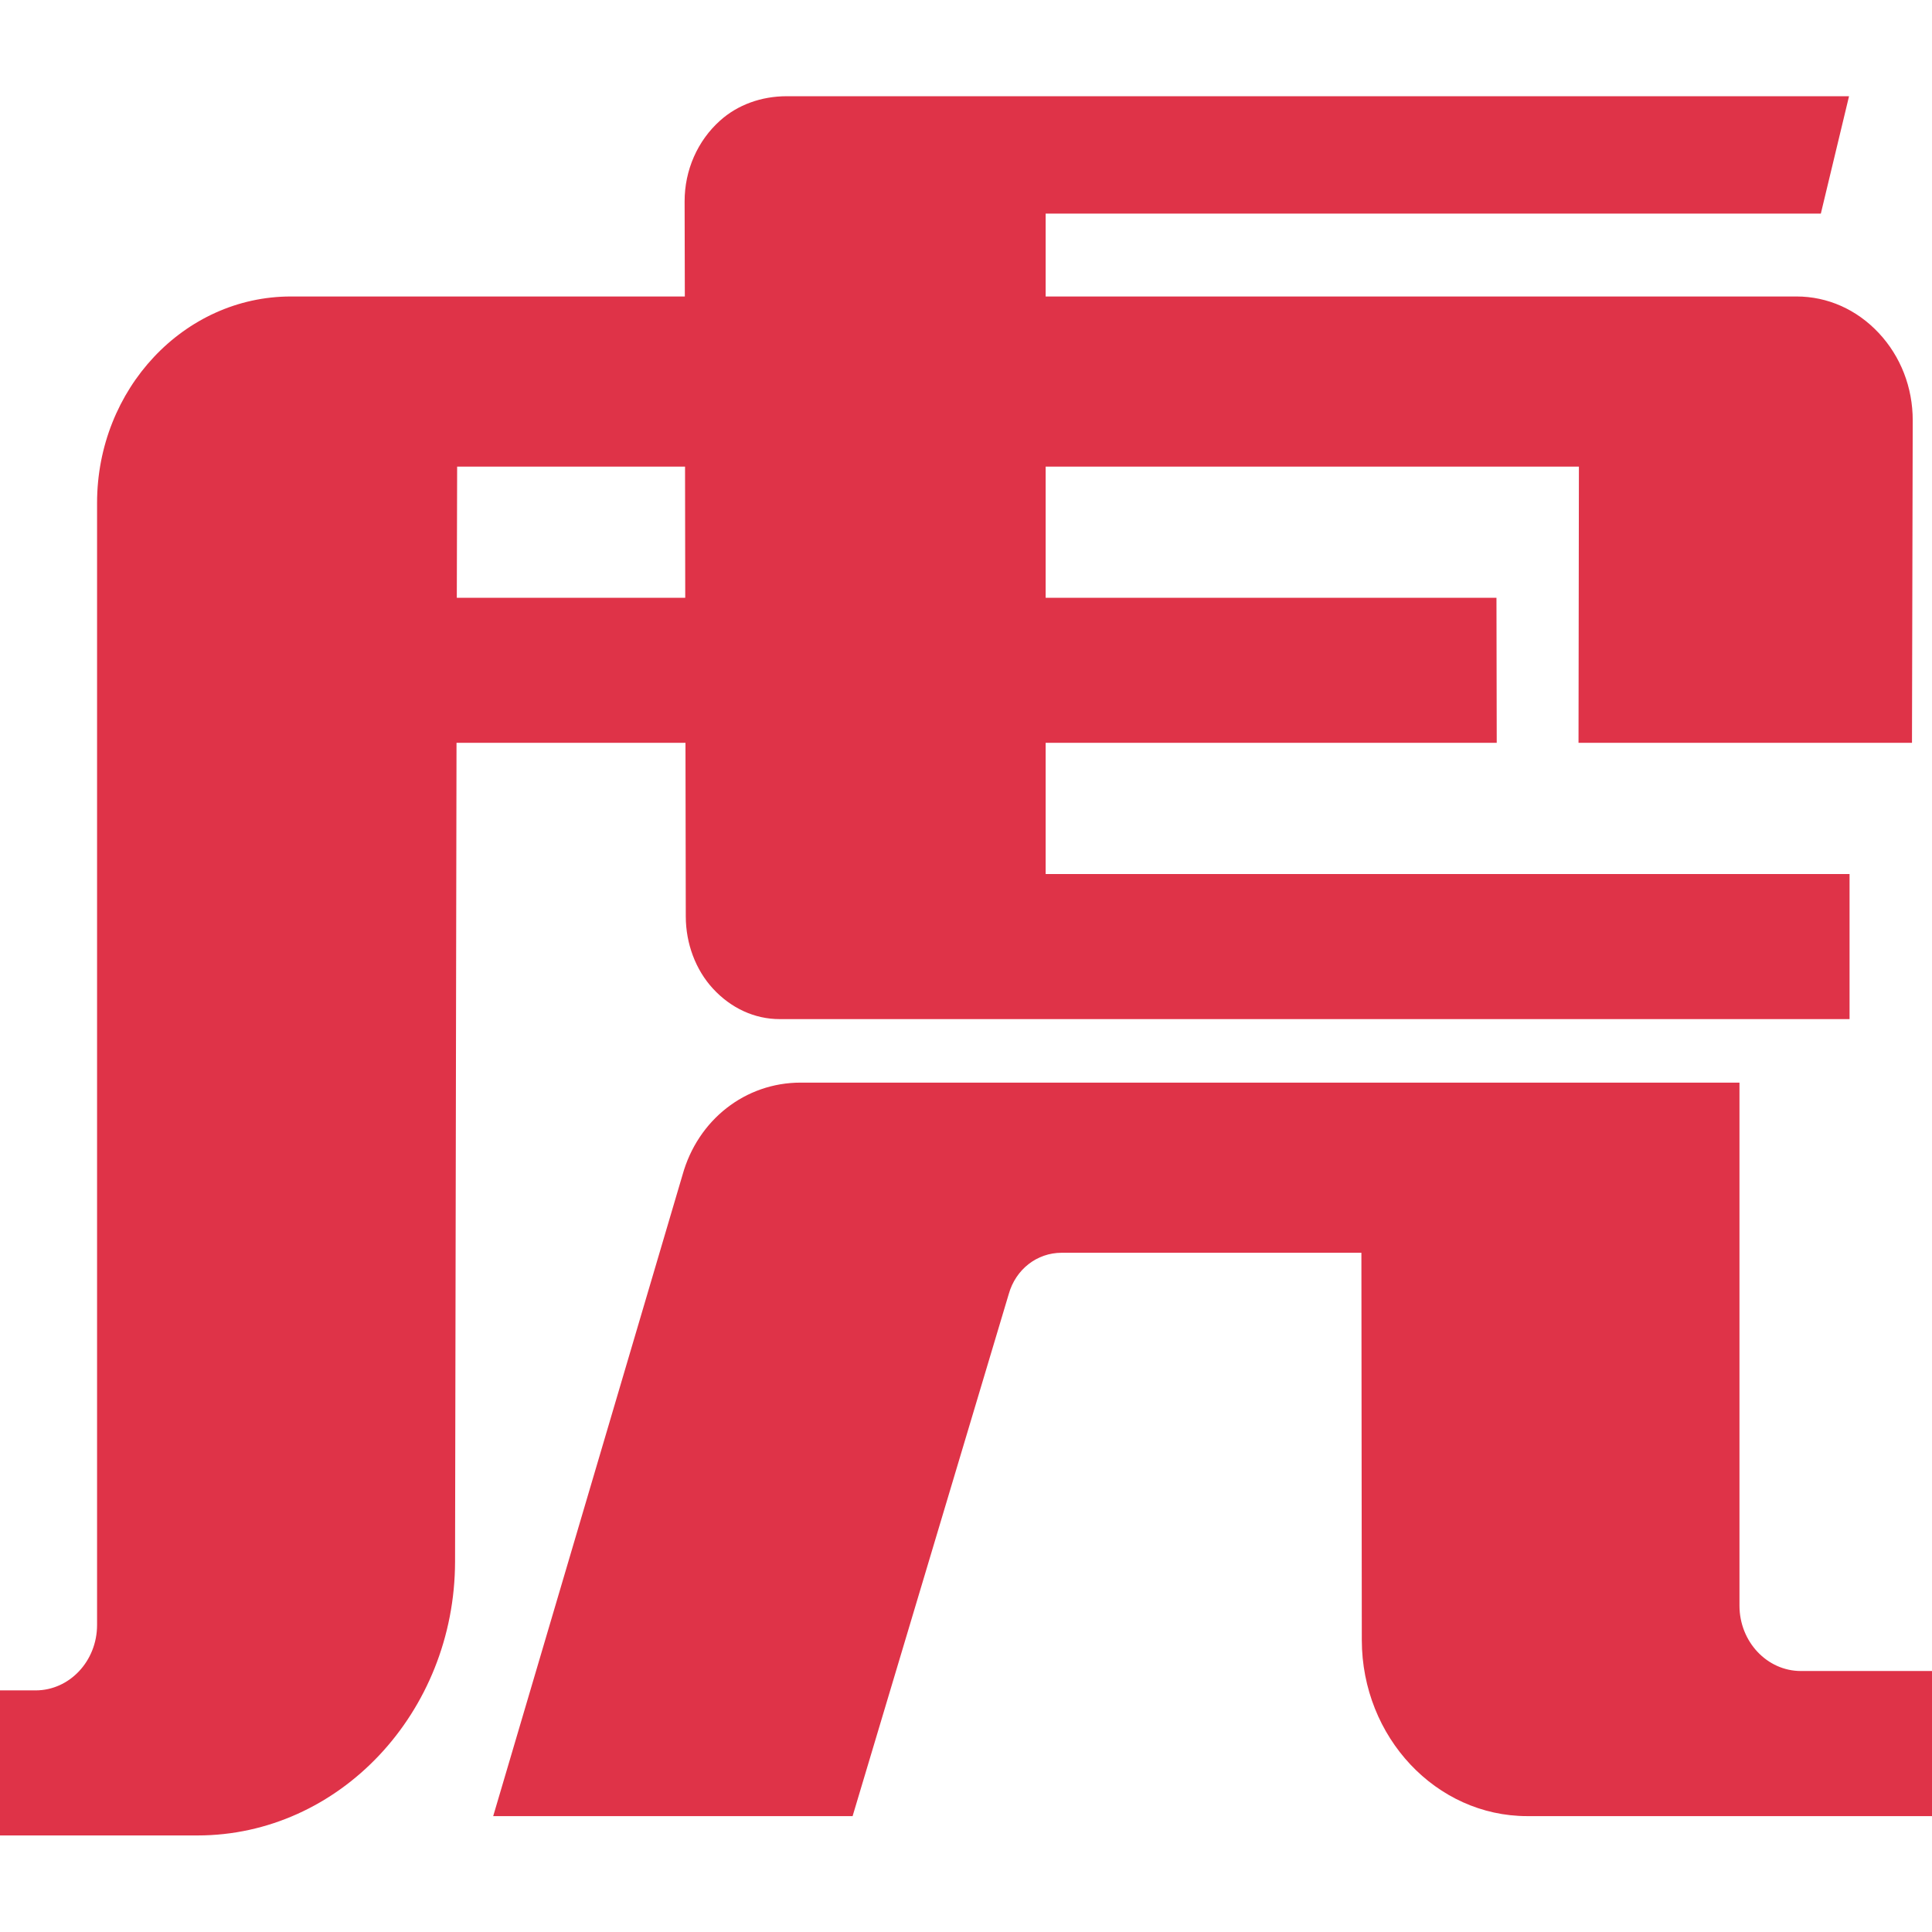
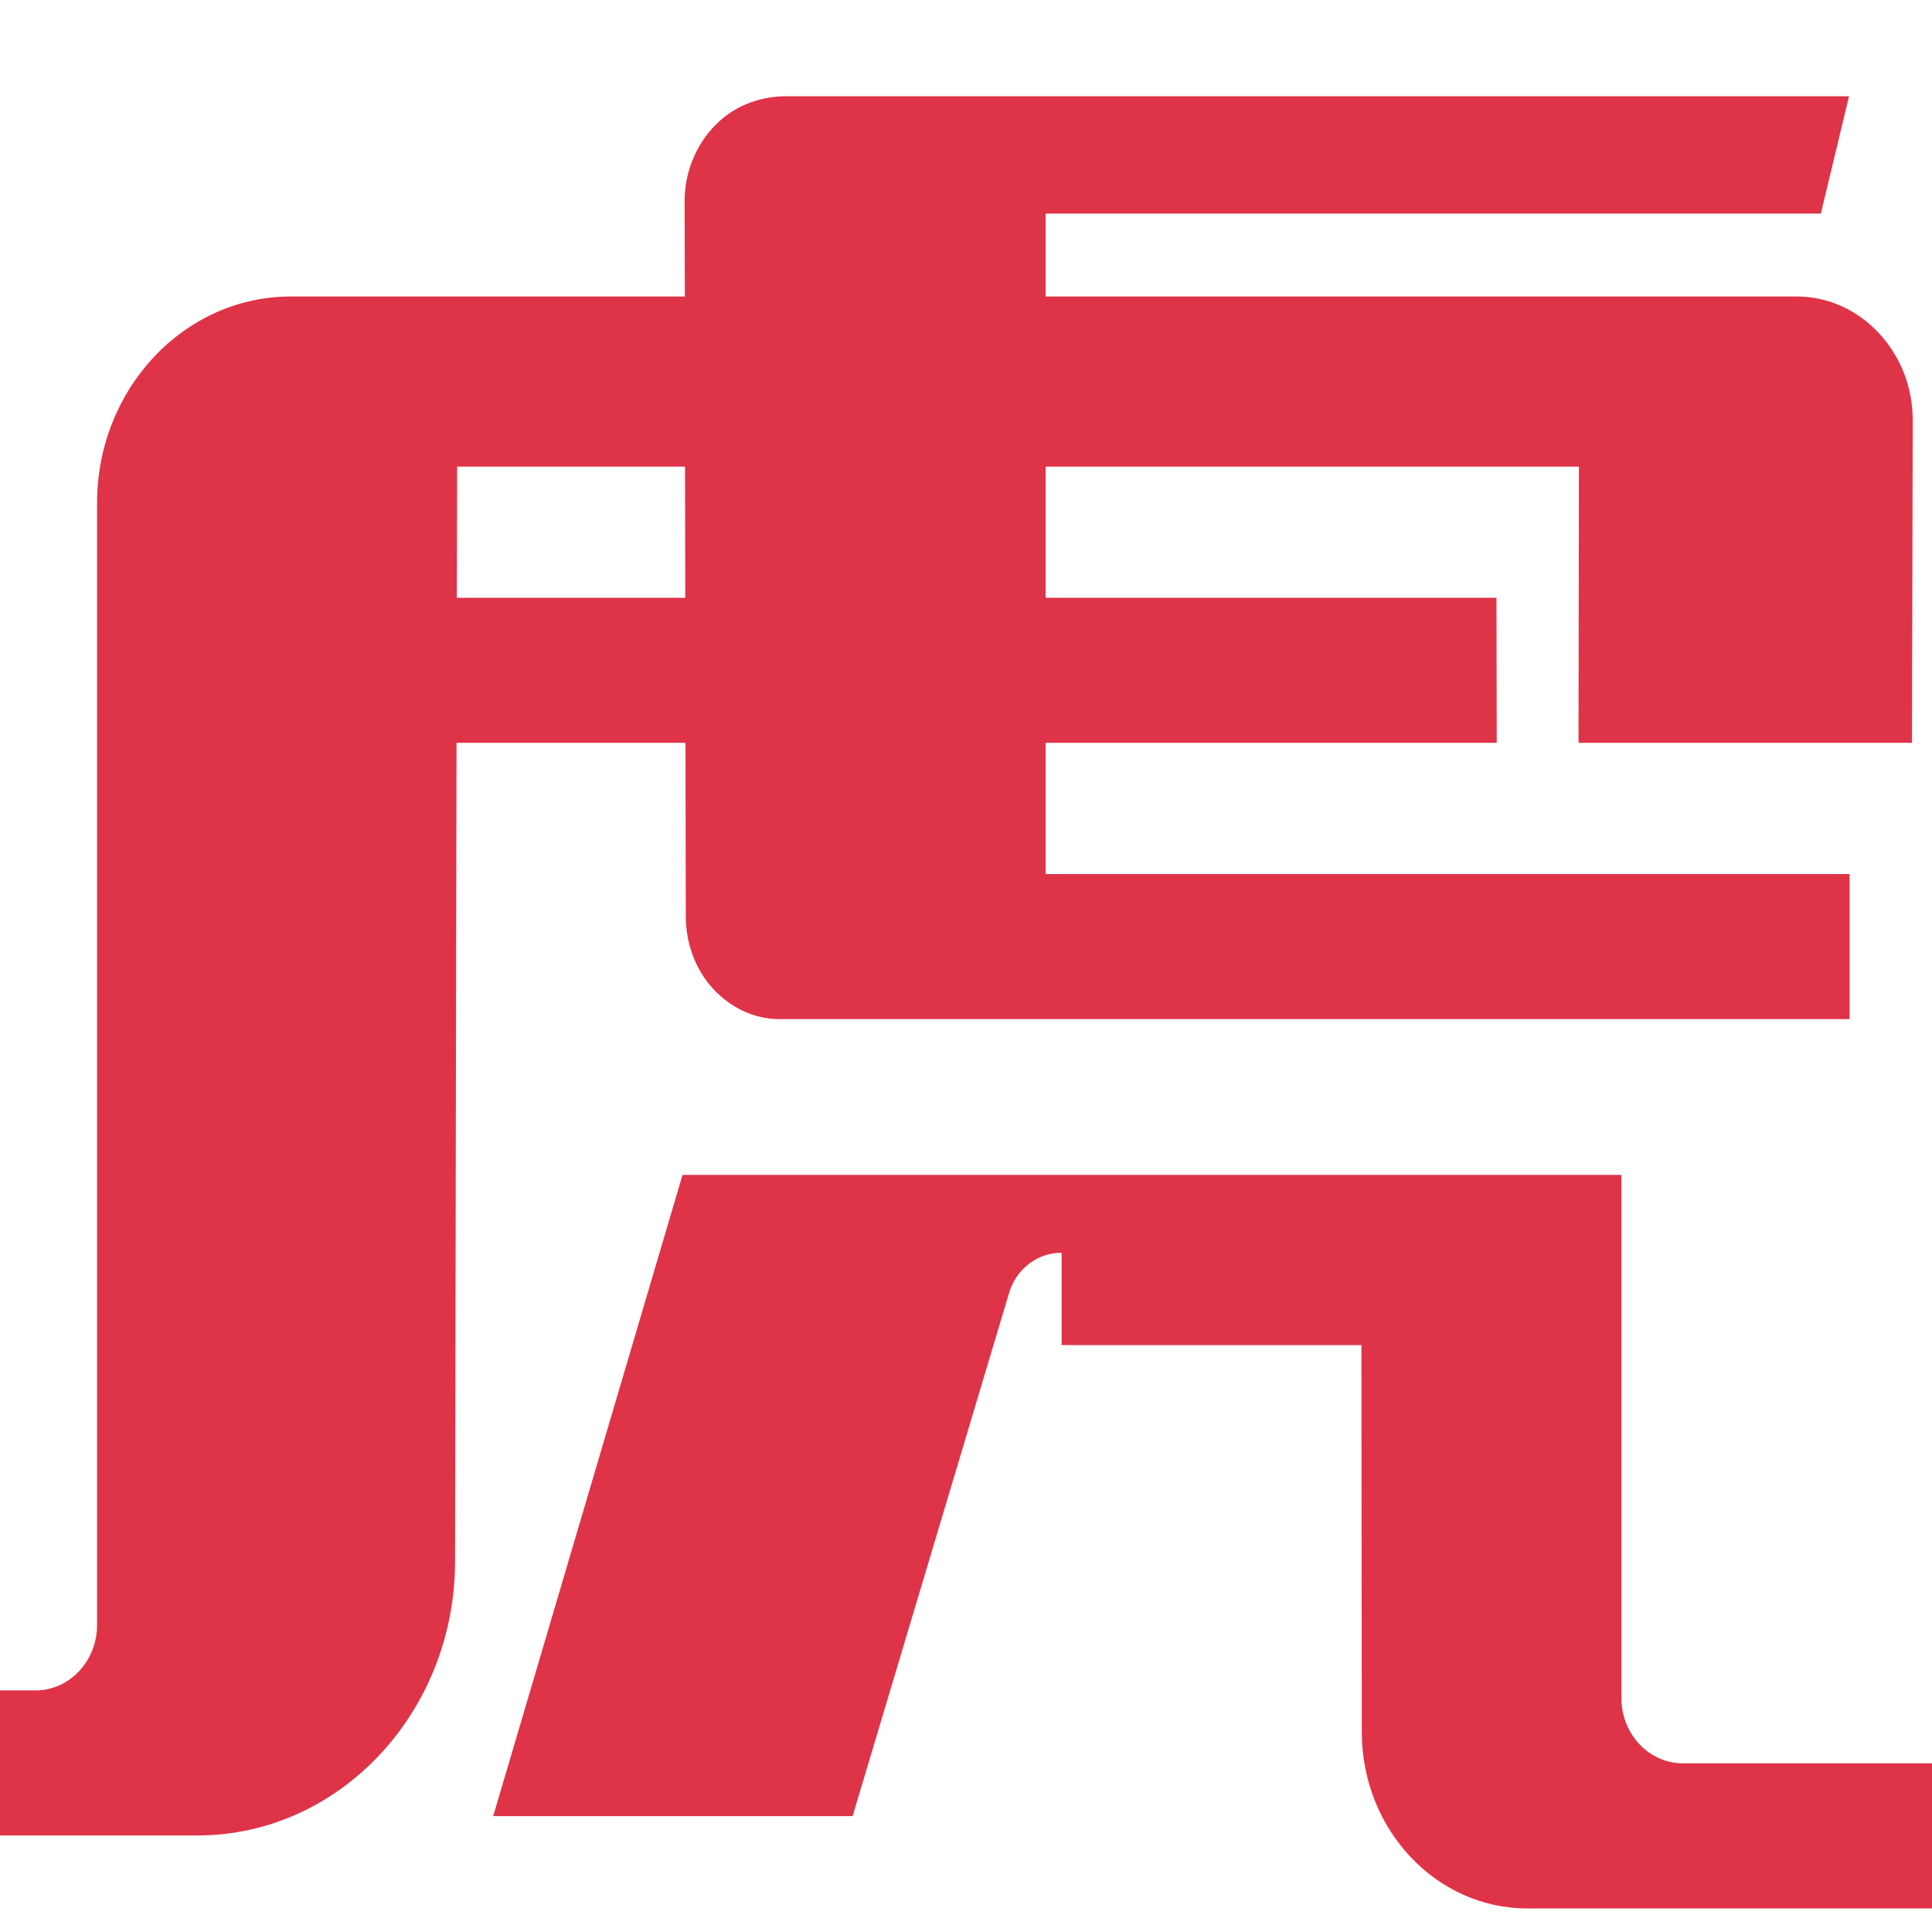
<svg xmlns="http://www.w3.org/2000/svg" viewBox="0 0 1024 1024">
-   <path d="M562.678 663.994c-13.093 0-24.344 8.811-28.013 21.855l-82.768 276.73H261.405l100.34-339.839c8.145-29.264 33.302-48.93 62.596-48.93h497.617v277.203c0 19.11 14.603 34.656 32.555 34.656H1024v76.91H809.45c-48.26 0-87.587-41.849-87.664-93.28l-0.216-205.305H562.678zM241.965 393.712l-0.773 433.958c-0.14 80.03-61.378 145.154-136.51 145.154H0V895.94h18.893c17.95 0 32.553-15.542 32.553-34.669V266.585c0-60.352 46.08-109.444 102.715-109.444h208.813l-0.116-50.392c-0.025-16.529 6.839-32.142 18.814-42.847C390.934 55.574 403.482 51 416.992 51h563.033l-14.945 62.224H554.214v43.917h397.987c16.418 0 31.87 6.865 43.541 19.315 11.674 12.448 18.08 28.94 18.04 46.445l-0.392 170.811H836.649l0.204-146.387H554.214v69.517H793.16l0.14 76.87H554.214v69.543h426.09v76.896h-567.09c-13.209 0-25.781-5.758-35.385-16.22-9.11-9.894-14.335-23.801-14.35-38.17l-0.164-92.049h-121.35z m0.329-146.387l-0.177 69.517H363.19l-0.104-69.517H242.294z" fill="#df3348" />
+   <path d="M562.678 663.994c-13.093 0-24.344 8.811-28.013 21.855l-82.768 276.73H261.405l100.34-339.839h497.617v277.203c0 19.11 14.603 34.656 32.555 34.656H1024v76.91H809.45c-48.26 0-87.587-41.849-87.664-93.28l-0.216-205.305H562.678zM241.965 393.712l-0.773 433.958c-0.14 80.03-61.378 145.154-136.51 145.154H0V895.94h18.893c17.95 0 32.553-15.542 32.553-34.669V266.585c0-60.352 46.08-109.444 102.715-109.444h208.813l-0.116-50.392c-0.025-16.529 6.839-32.142 18.814-42.847C390.934 55.574 403.482 51 416.992 51h563.033l-14.945 62.224H554.214v43.917h397.987c16.418 0 31.87 6.865 43.541 19.315 11.674 12.448 18.08 28.94 18.04 46.445l-0.392 170.811H836.649l0.204-146.387H554.214v69.517H793.16l0.14 76.87H554.214v69.543h426.09v76.896h-567.09c-13.209 0-25.781-5.758-35.385-16.22-9.11-9.894-14.335-23.801-14.35-38.17l-0.164-92.049h-121.35z m0.329-146.387l-0.177 69.517H363.19l-0.104-69.517H242.294z" fill="#df3348" />
</svg>